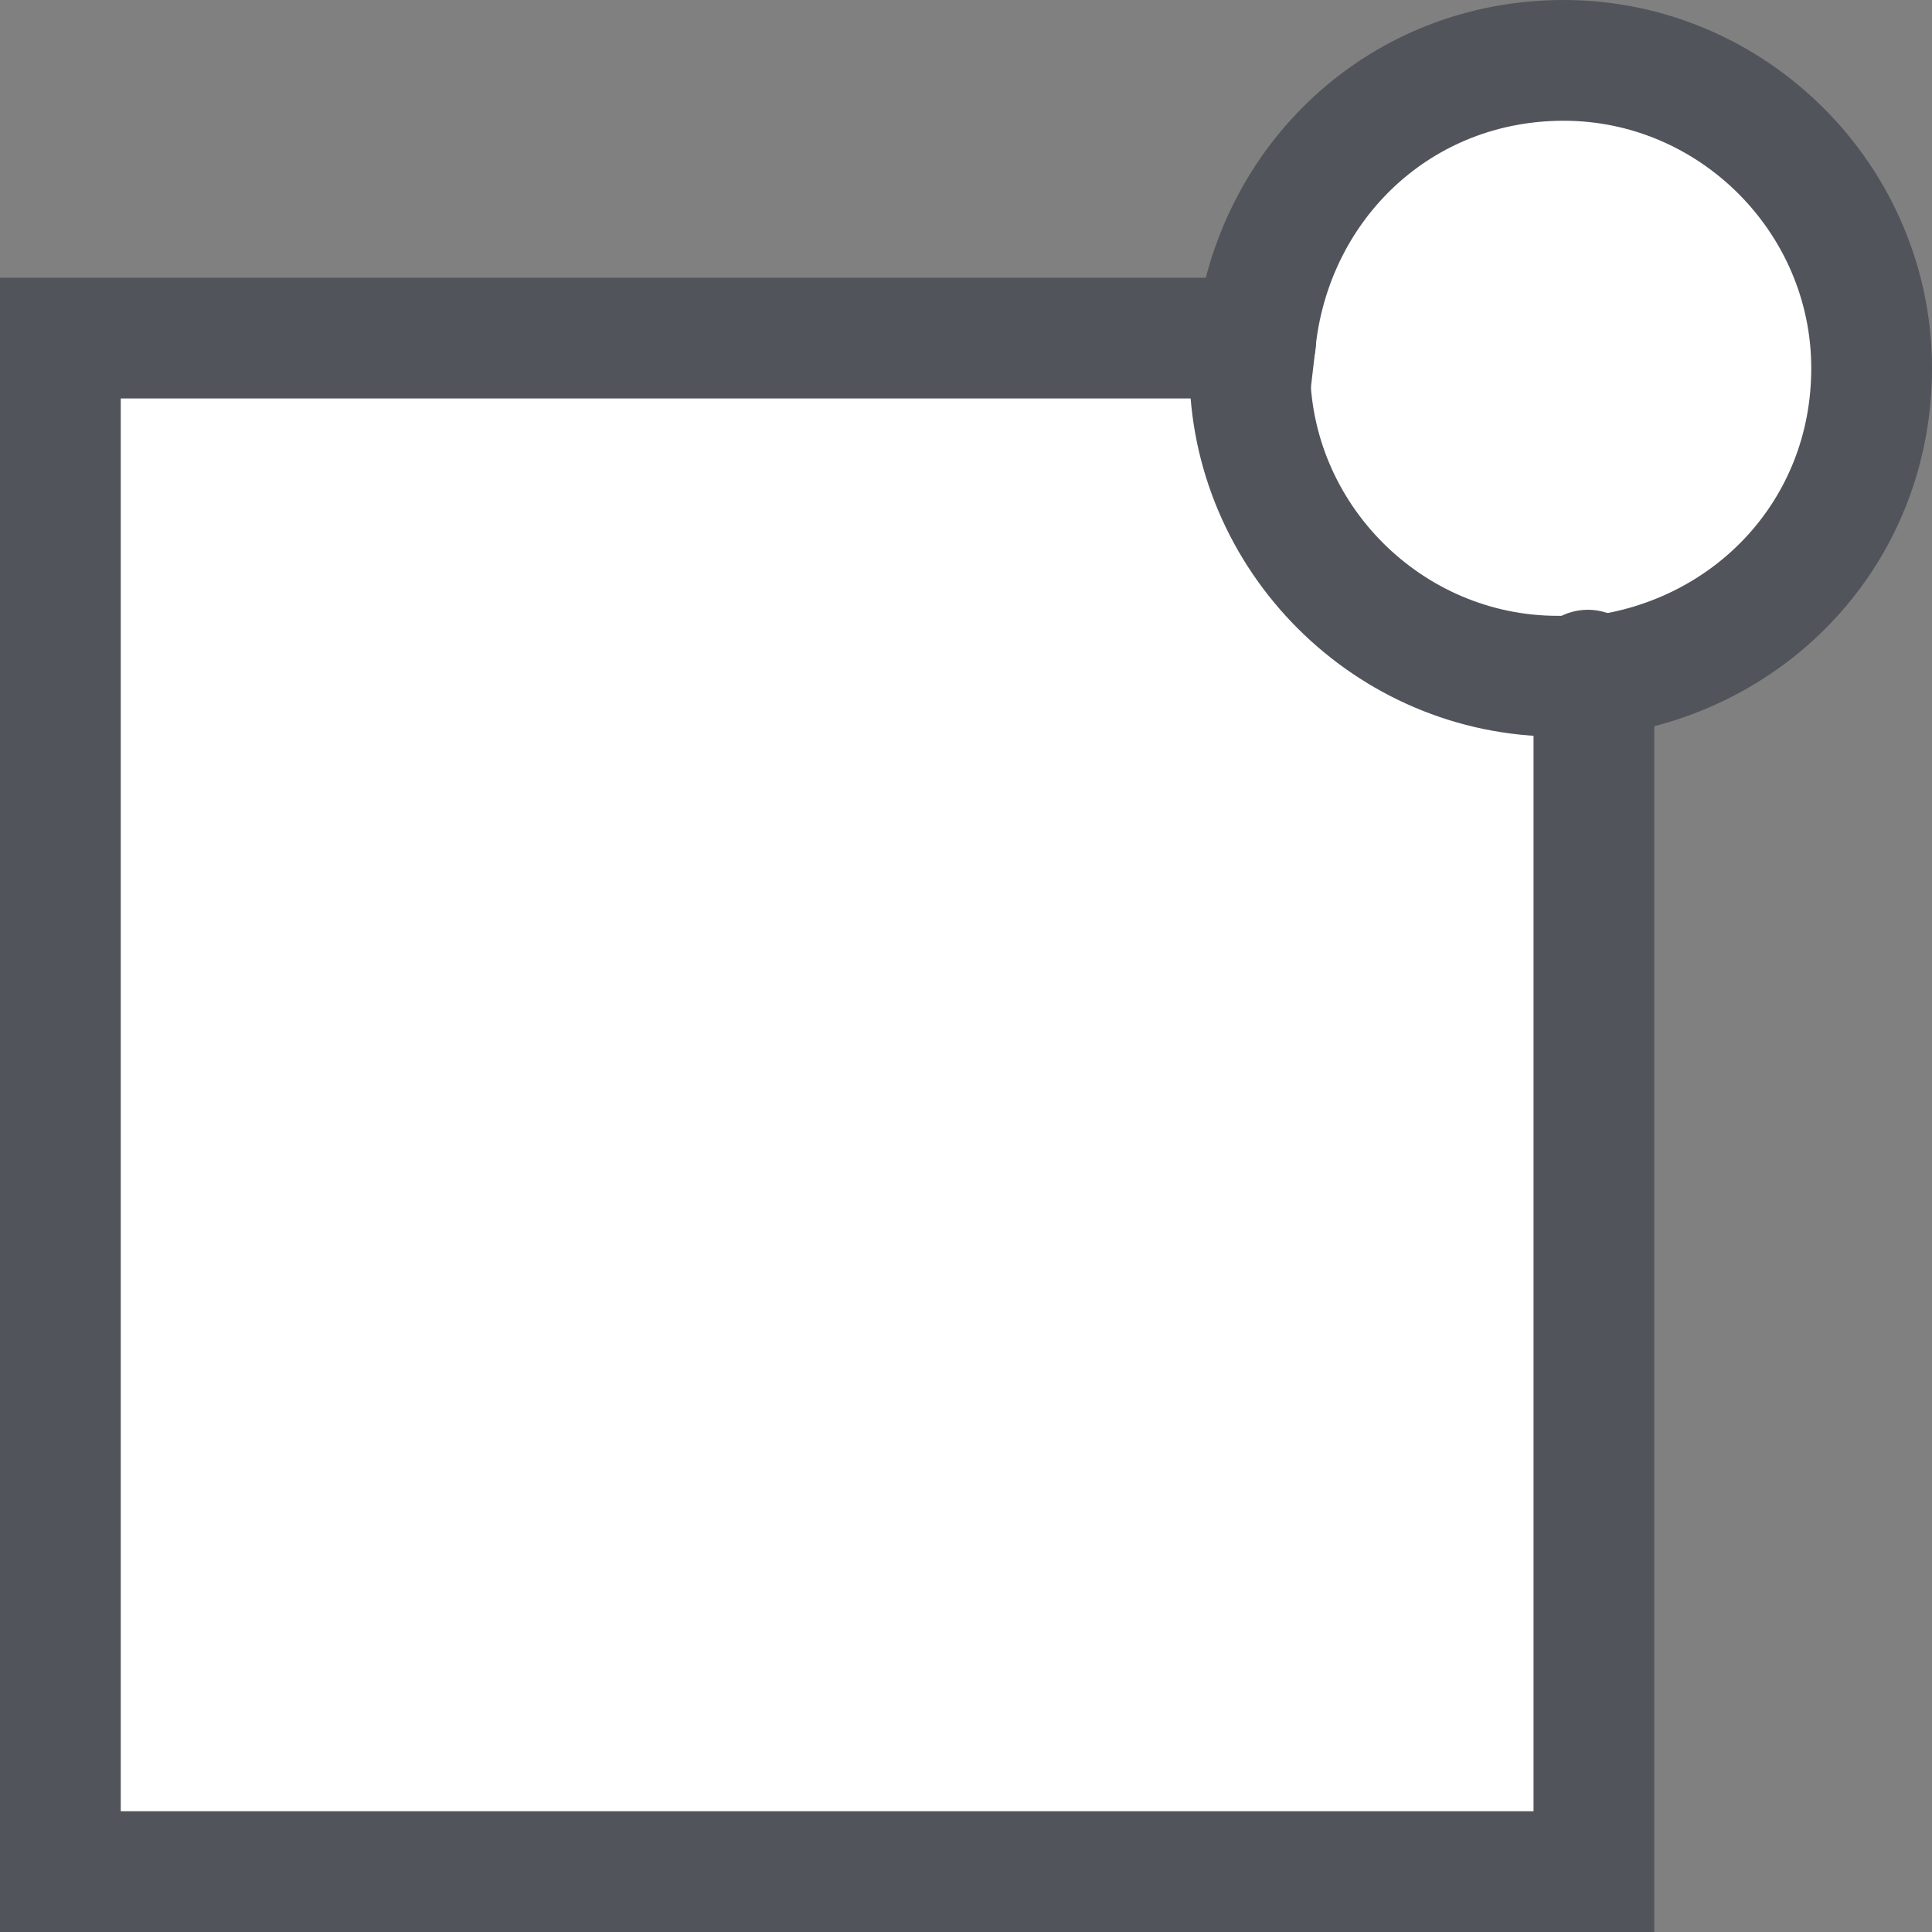
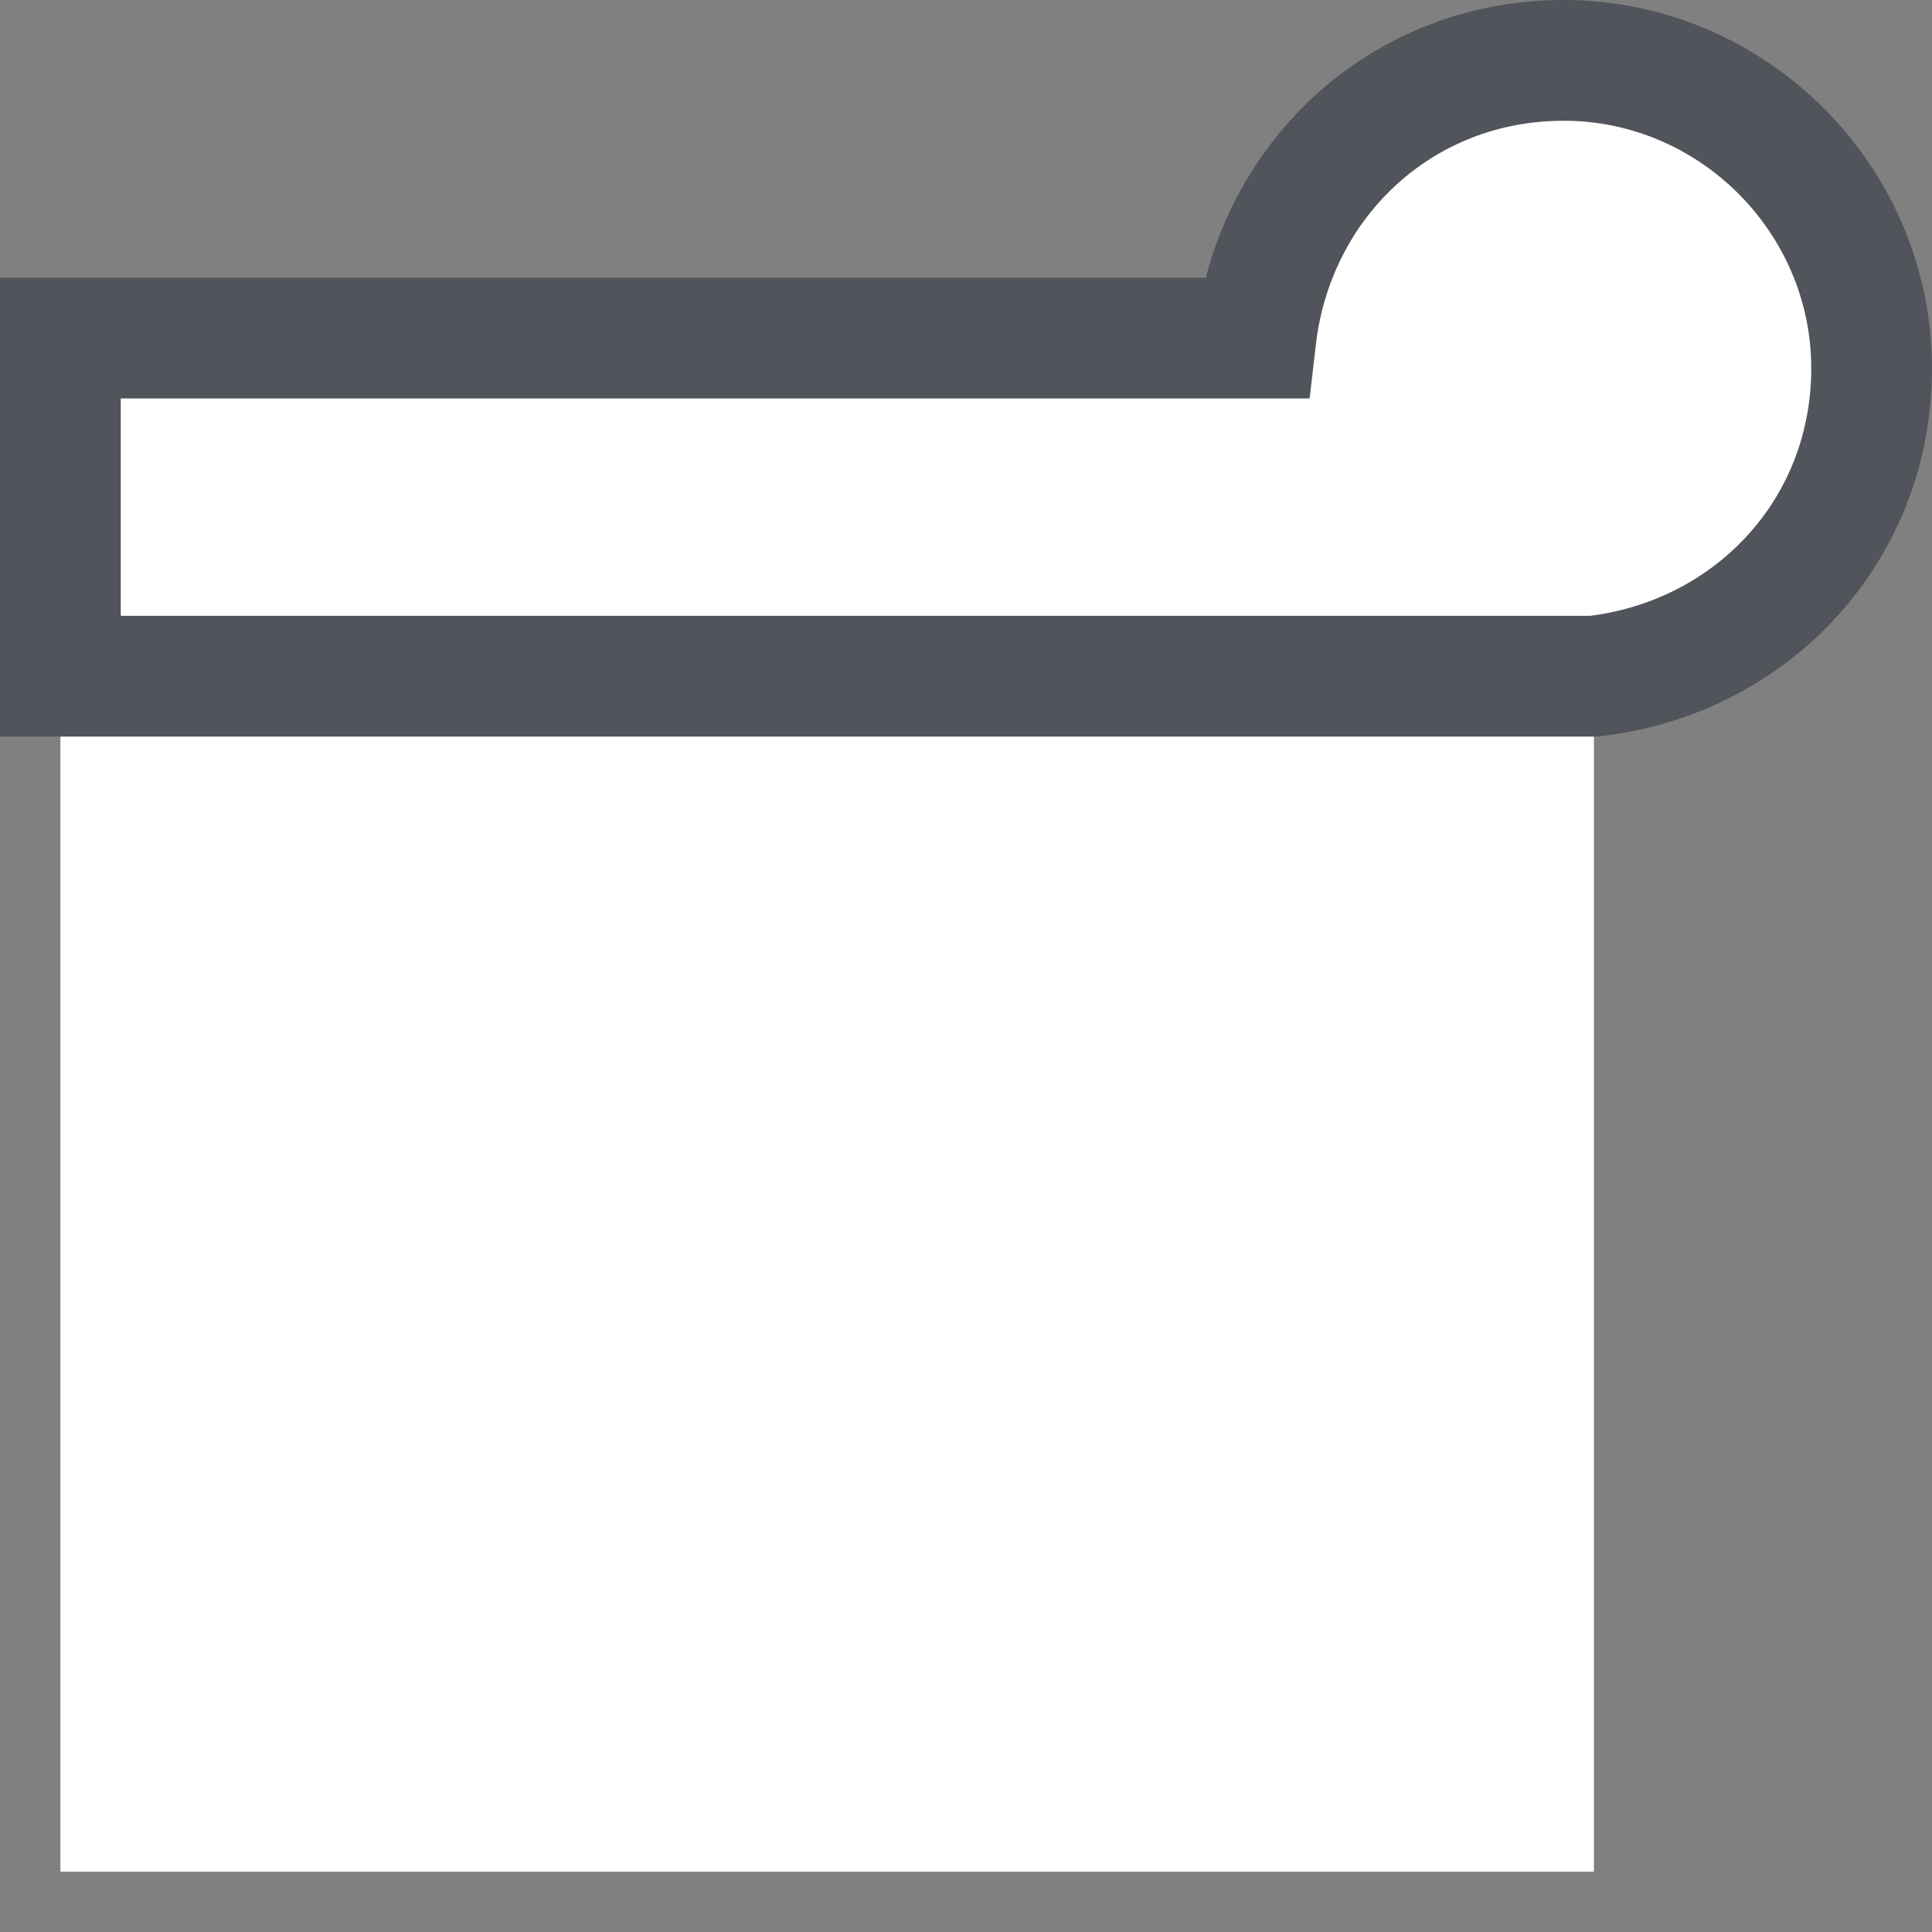
<svg xmlns="http://www.w3.org/2000/svg" version="1.1" id="Layer_1" x="0px" y="0px" viewBox="0 0 32 32" enable-background="new 0 0 32 32" xml:space="preserve">
  <rect x="0" y="0" width="32" height="32" fill="#808080" stroke="none" />
  <g>
    <path fill="#FFFFFF" d="M26.4,11.2V31H1V5.6h19.8C21.1,3,23.2,1,25.9,1C28.7,1,31,3.3,31,6.1C31,8.8,29,10.9,26.4,11.2z" />
-     <path fill="none" stroke="#51545B" stroke-width="2" stroke-linecap="round" stroke-miterlimit="10" d="M20.8,5.6   c0,0.2-0.1,0.3-0.1,0.5c0,2.8,2.3,5.1,5.1,5.1c0.2,0,0.3,0,0.5-0.1" />
-     <path fill="none" stroke="#51545B" stroke-width="2" stroke-linecap="round" stroke-miterlimit="10" d="M26.4,11.2V31H1V5.6h19.8   C21.1,3,23.2,1,25.9,1C28.7,1,31,3.3,31,6.1C31,8.8,29,10.9,26.4,11.2z" />
+     <path fill="none" stroke="#51545B" stroke-width="2" stroke-linecap="round" stroke-miterlimit="10" d="M26.4,11.2H1V5.6h19.8   C21.1,3,23.2,1,25.9,1C28.7,1,31,3.3,31,6.1C31,8.8,29,10.9,26.4,11.2z" />
  </g>
</svg>